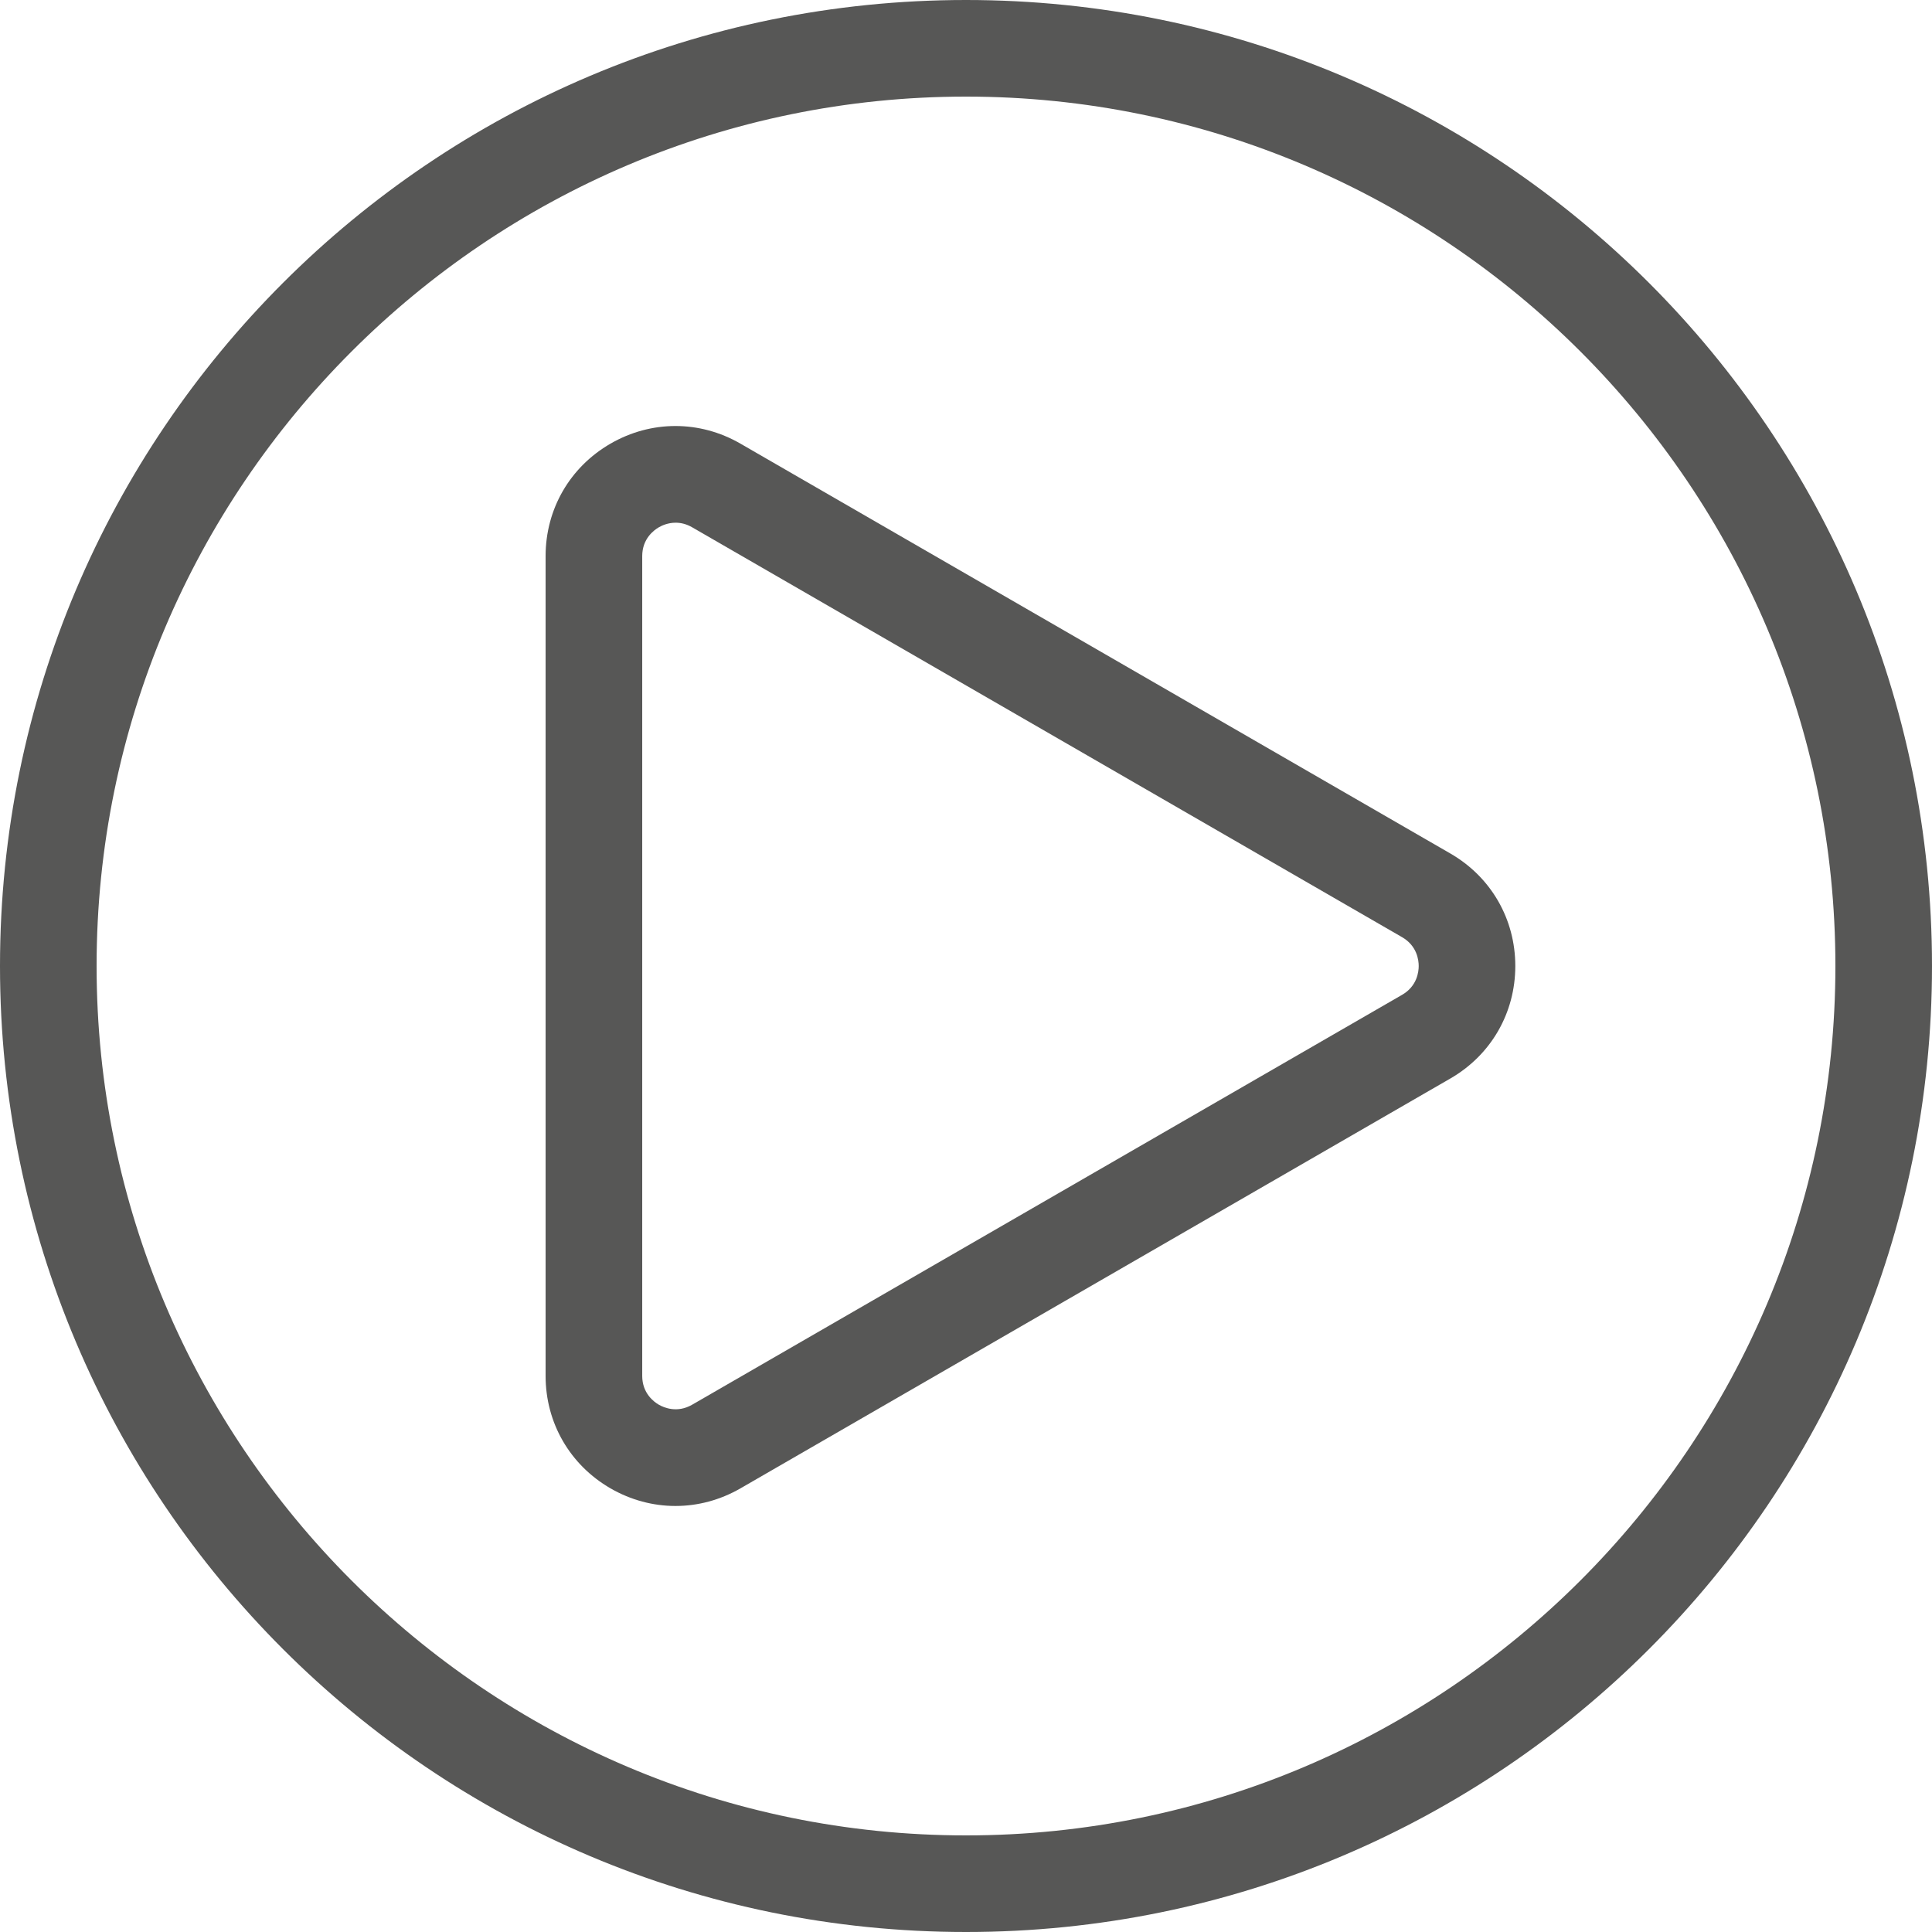
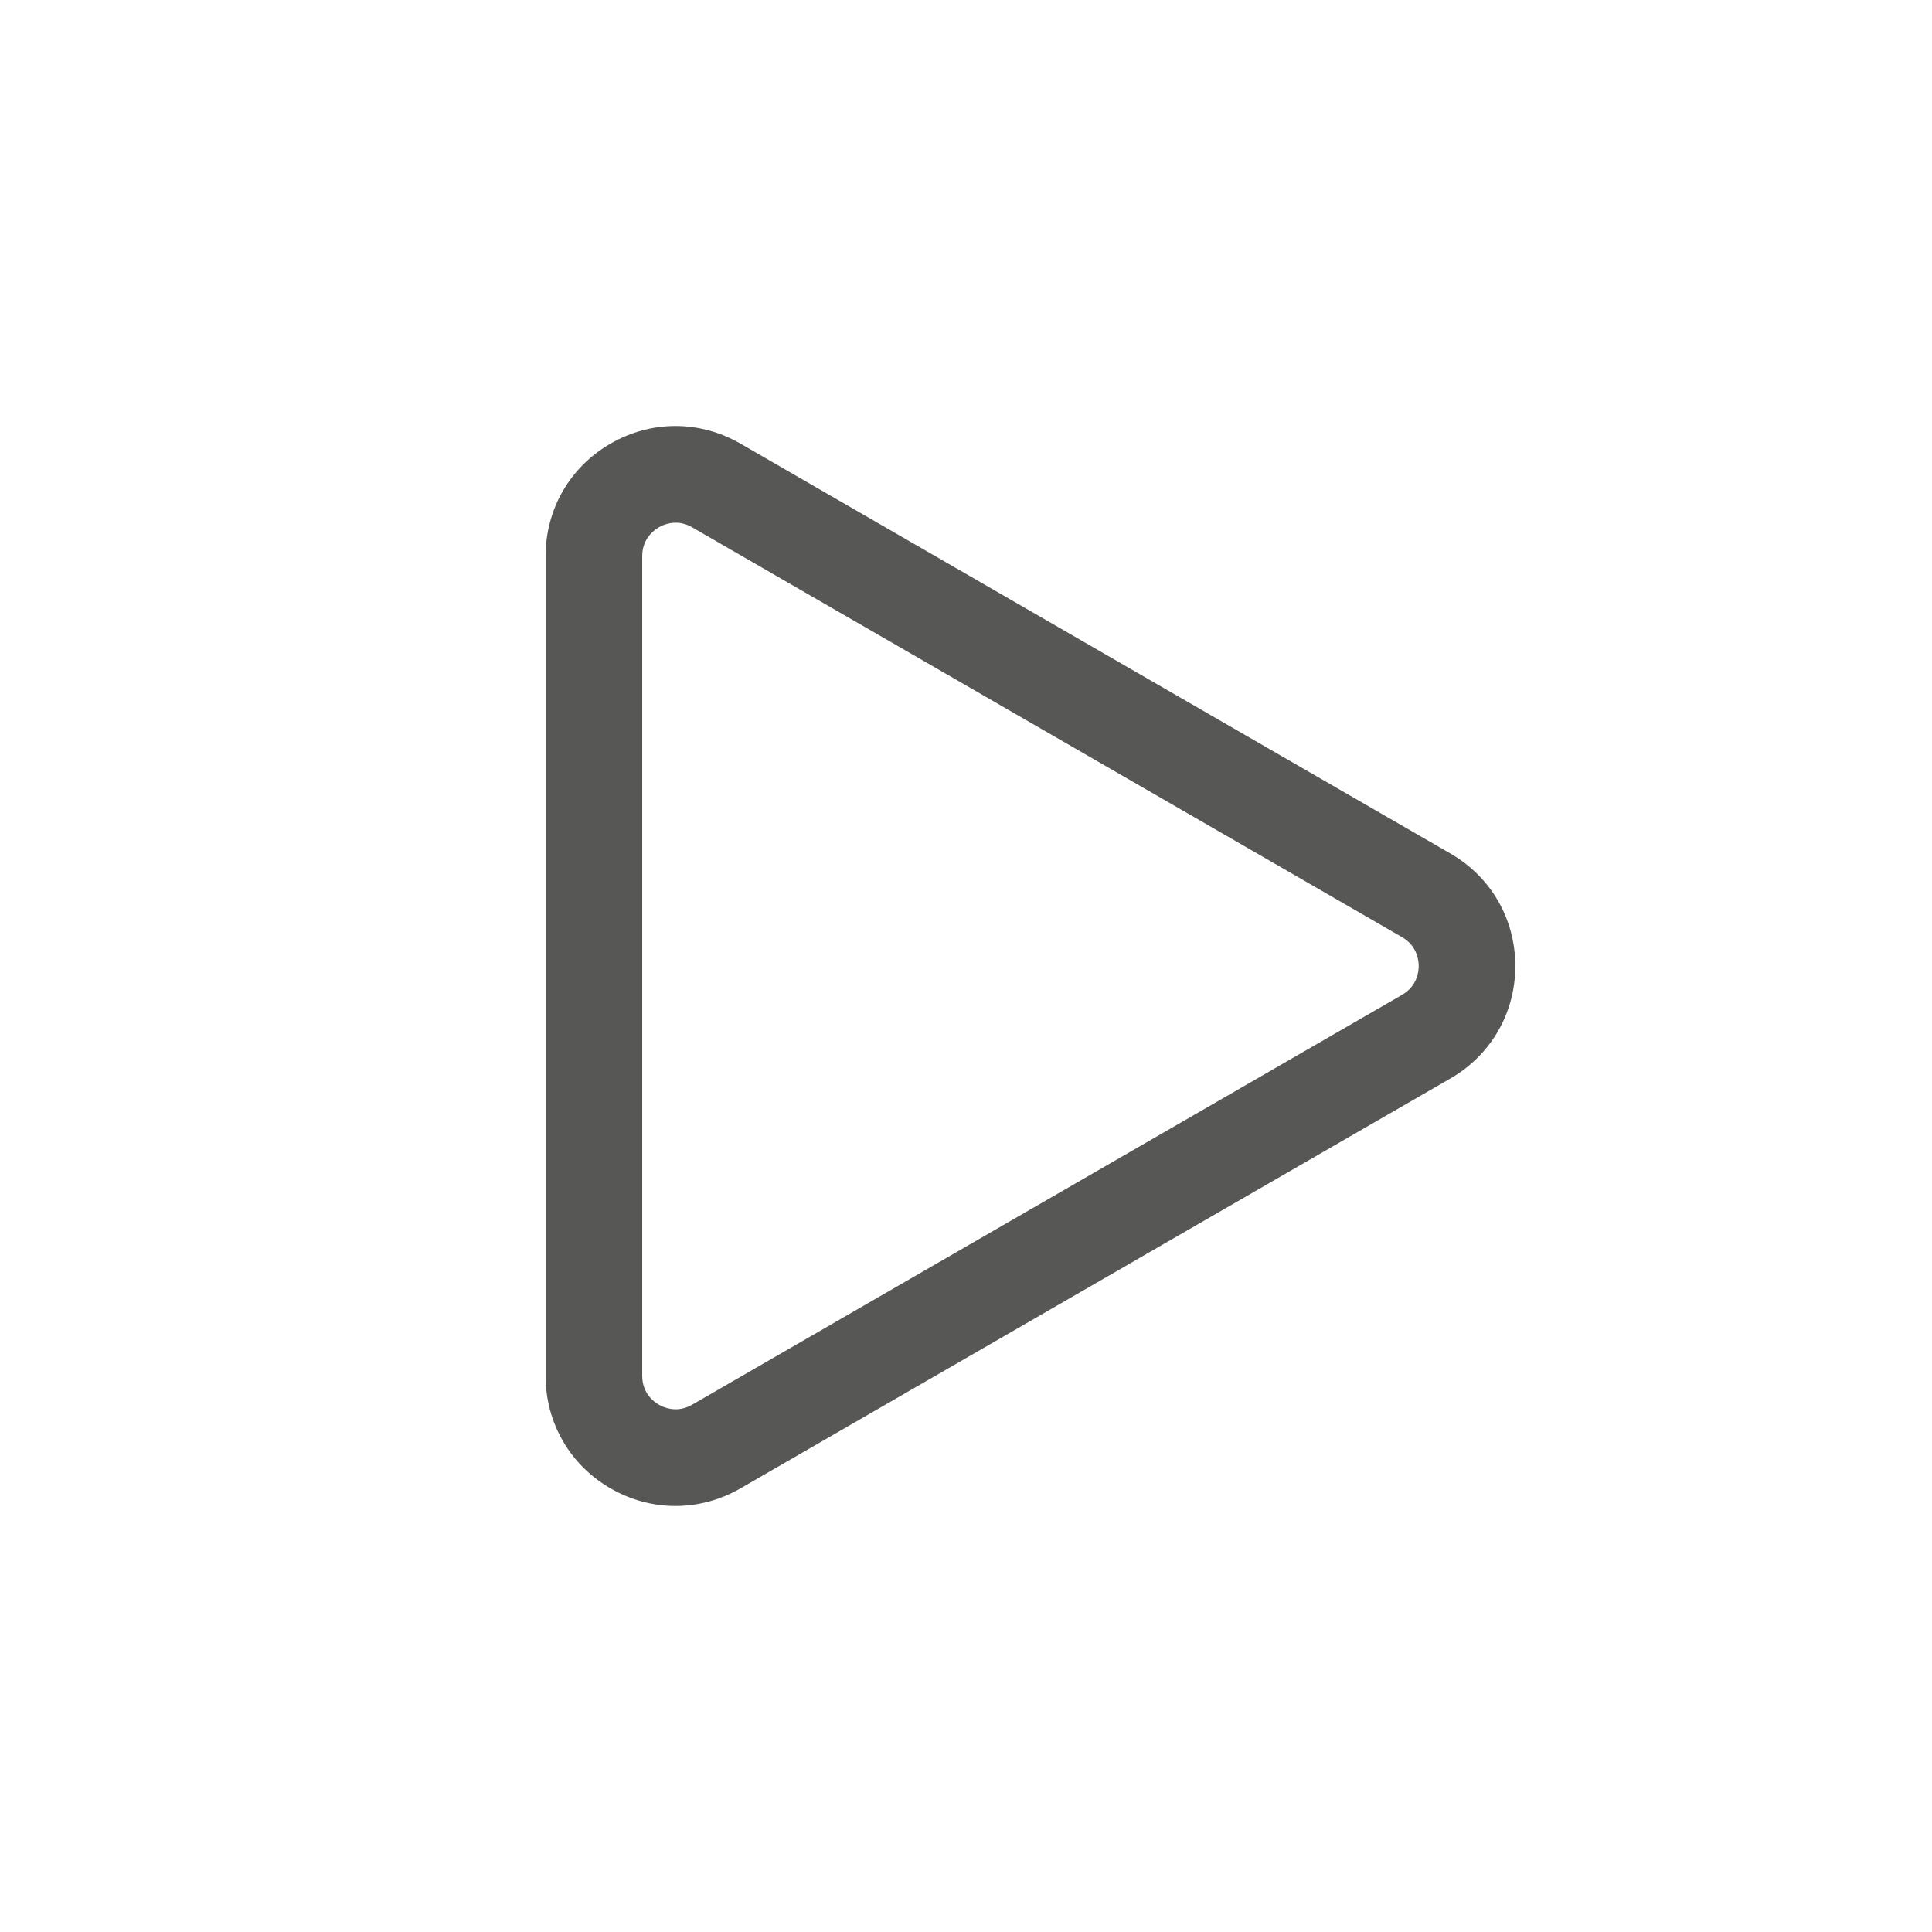
<svg xmlns="http://www.w3.org/2000/svg" id="Calque_1" version="1.1" viewBox="0 0 100 100">
  <defs>
    <style>
      .st0 {
        fill: #575756;
      }
    </style>
  </defs>
  <path class="st0" d="M34.963,77.949c-1.155,0-2.31-.304-3.362-.911-2.104-1.216-3.361-3.392-3.361-5.822V28.784c0-2.43,1.256-4.607,3.361-5.822,2.104-1.216,4.618-1.215,6.723,0l36.748,21.216c2.104,1.215,3.36,3.392,3.36,5.822s-1.256,4.607-3.36,5.822l-36.747,21.216c-1.053.607-2.207.911-3.361.911ZM34.972,27.055c-.398,0-.713.146-.87.237-.259.15-.861.594-.861,1.492v42.432c0,.897.602,1.343.861,1.492.259.149.945.447,1.723,0l36.747-21.216c.777-.448.86-1.193.86-1.492s-.083-1.043-.86-1.492l-36.747-21.216c-.305-.176-.596-.237-.853-.237Z" />
-   <path class="st0" d="M50,5c24.813,0,45,20.187,45,45s-20.187,45-45,45S5,74.813,5,50,25.187,5,50,5M50,0C22.386,0,0,22.386,0,50s22.386,50,50,50,50-22.386,50-50S77.614,0,50,0h0Z" />
</svg>